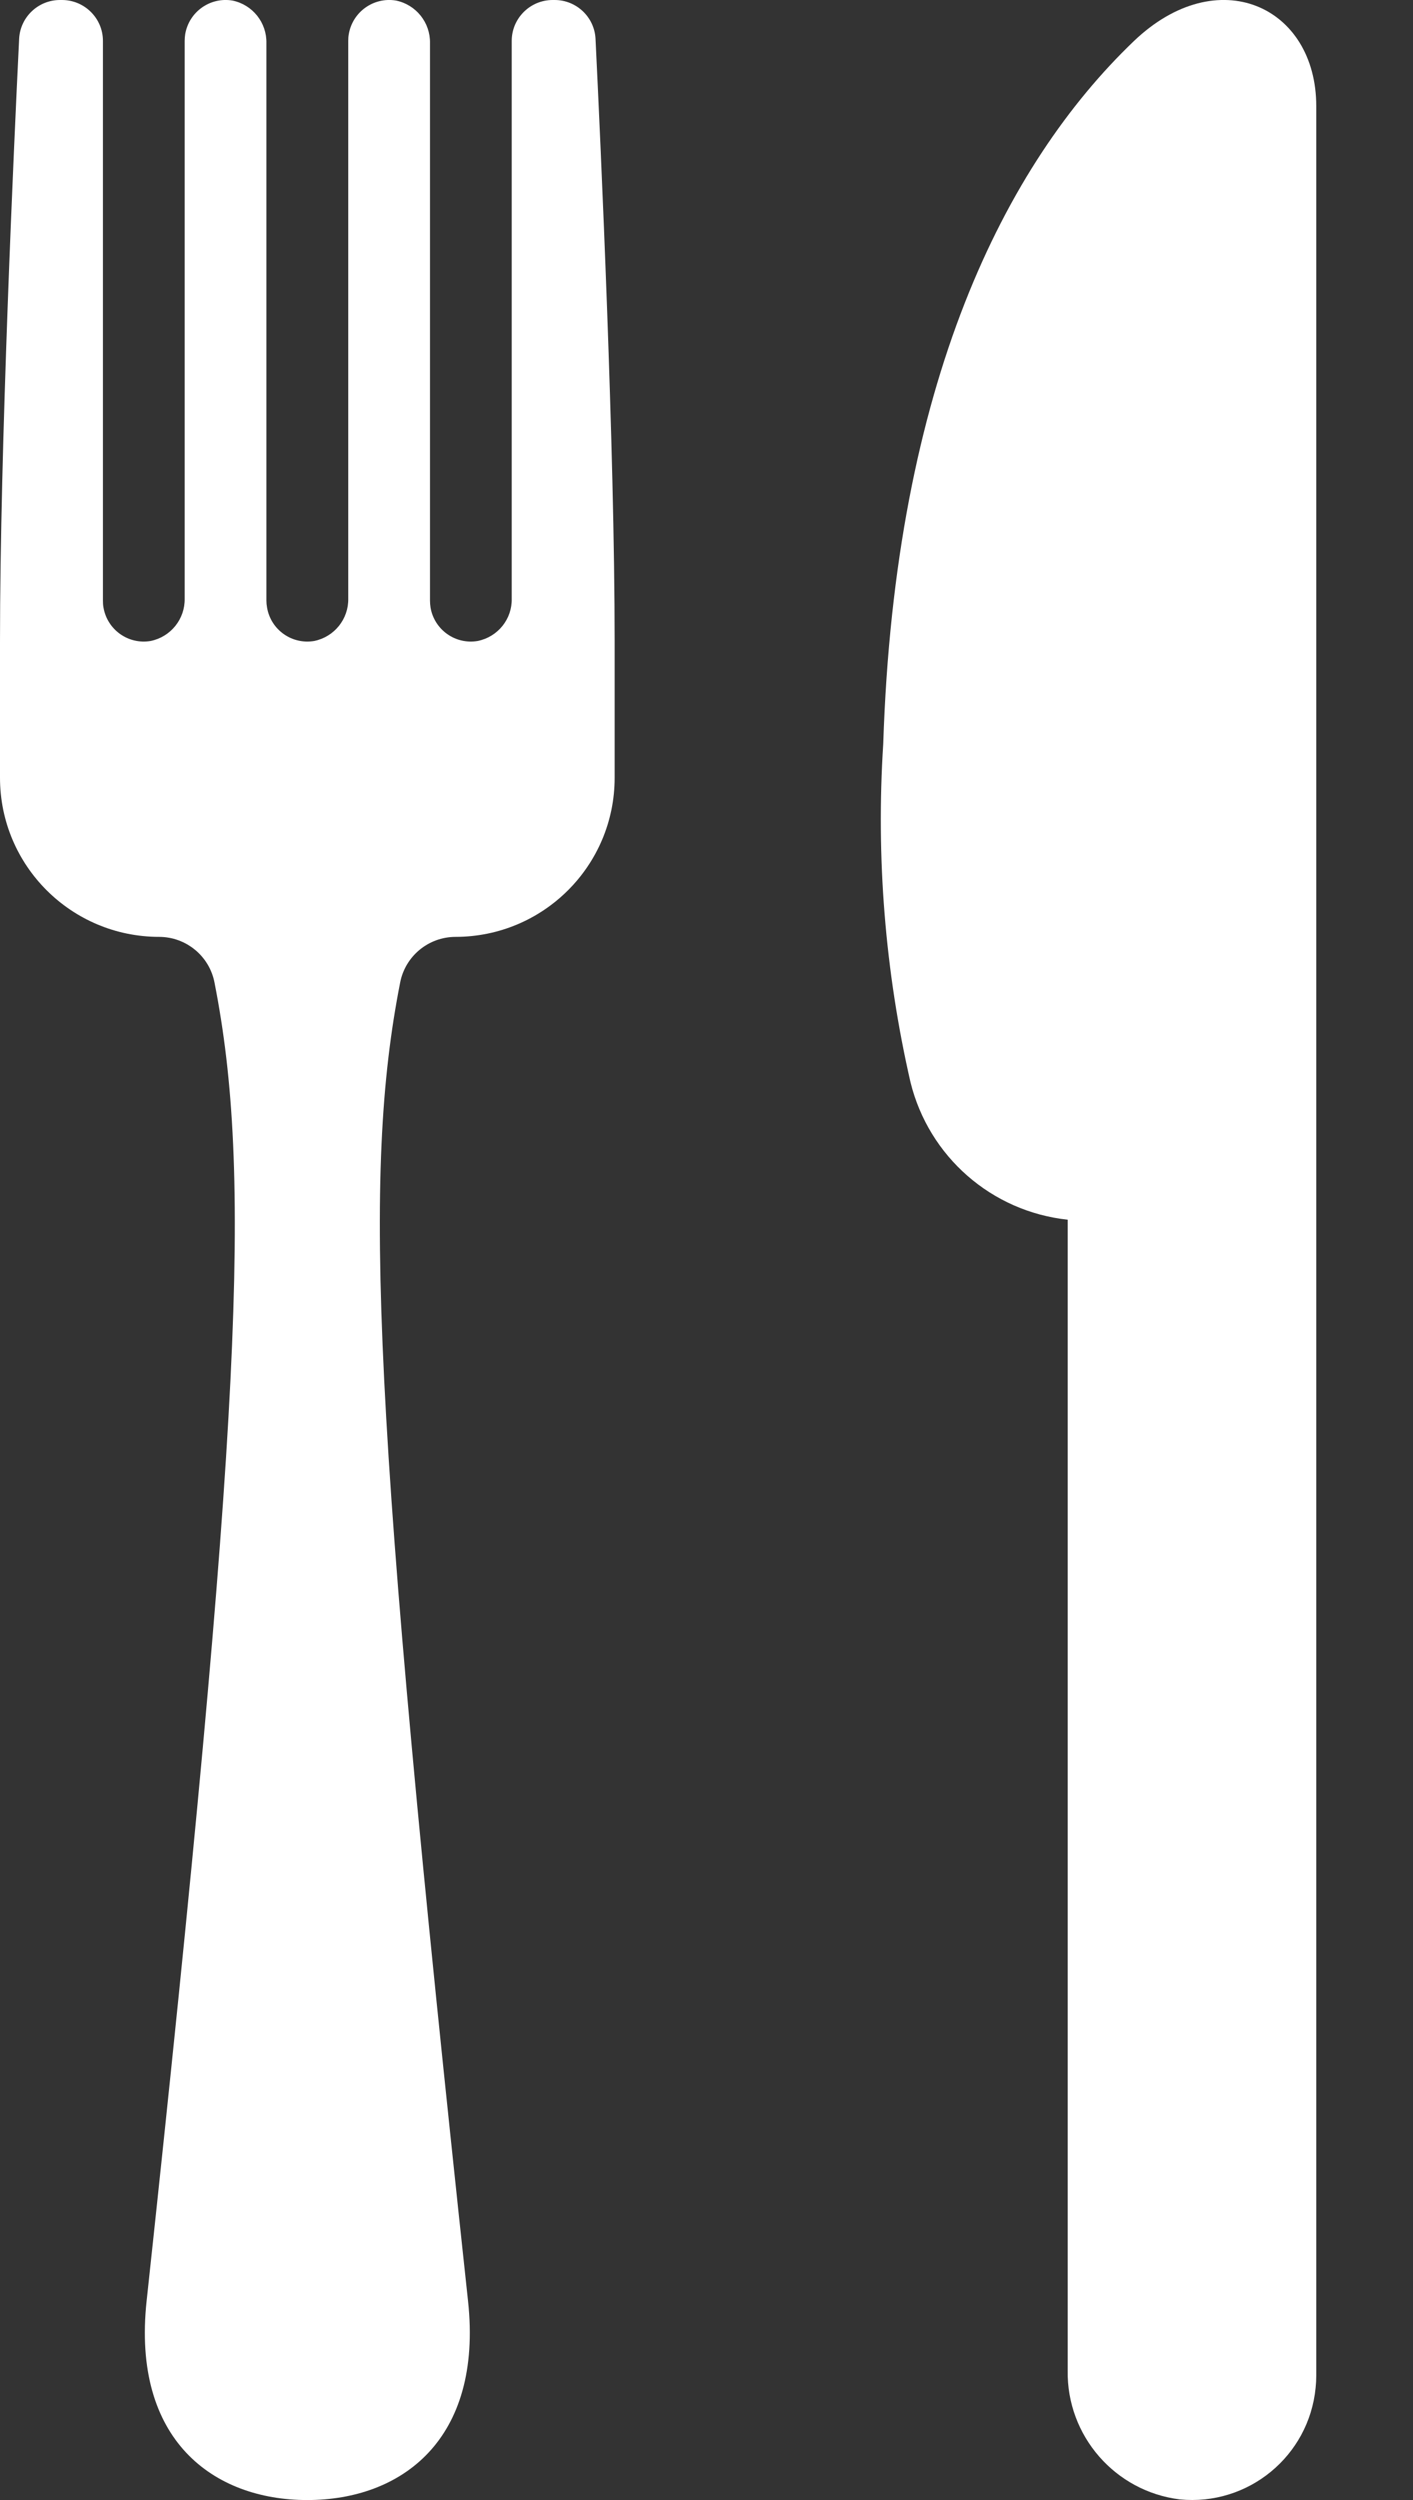
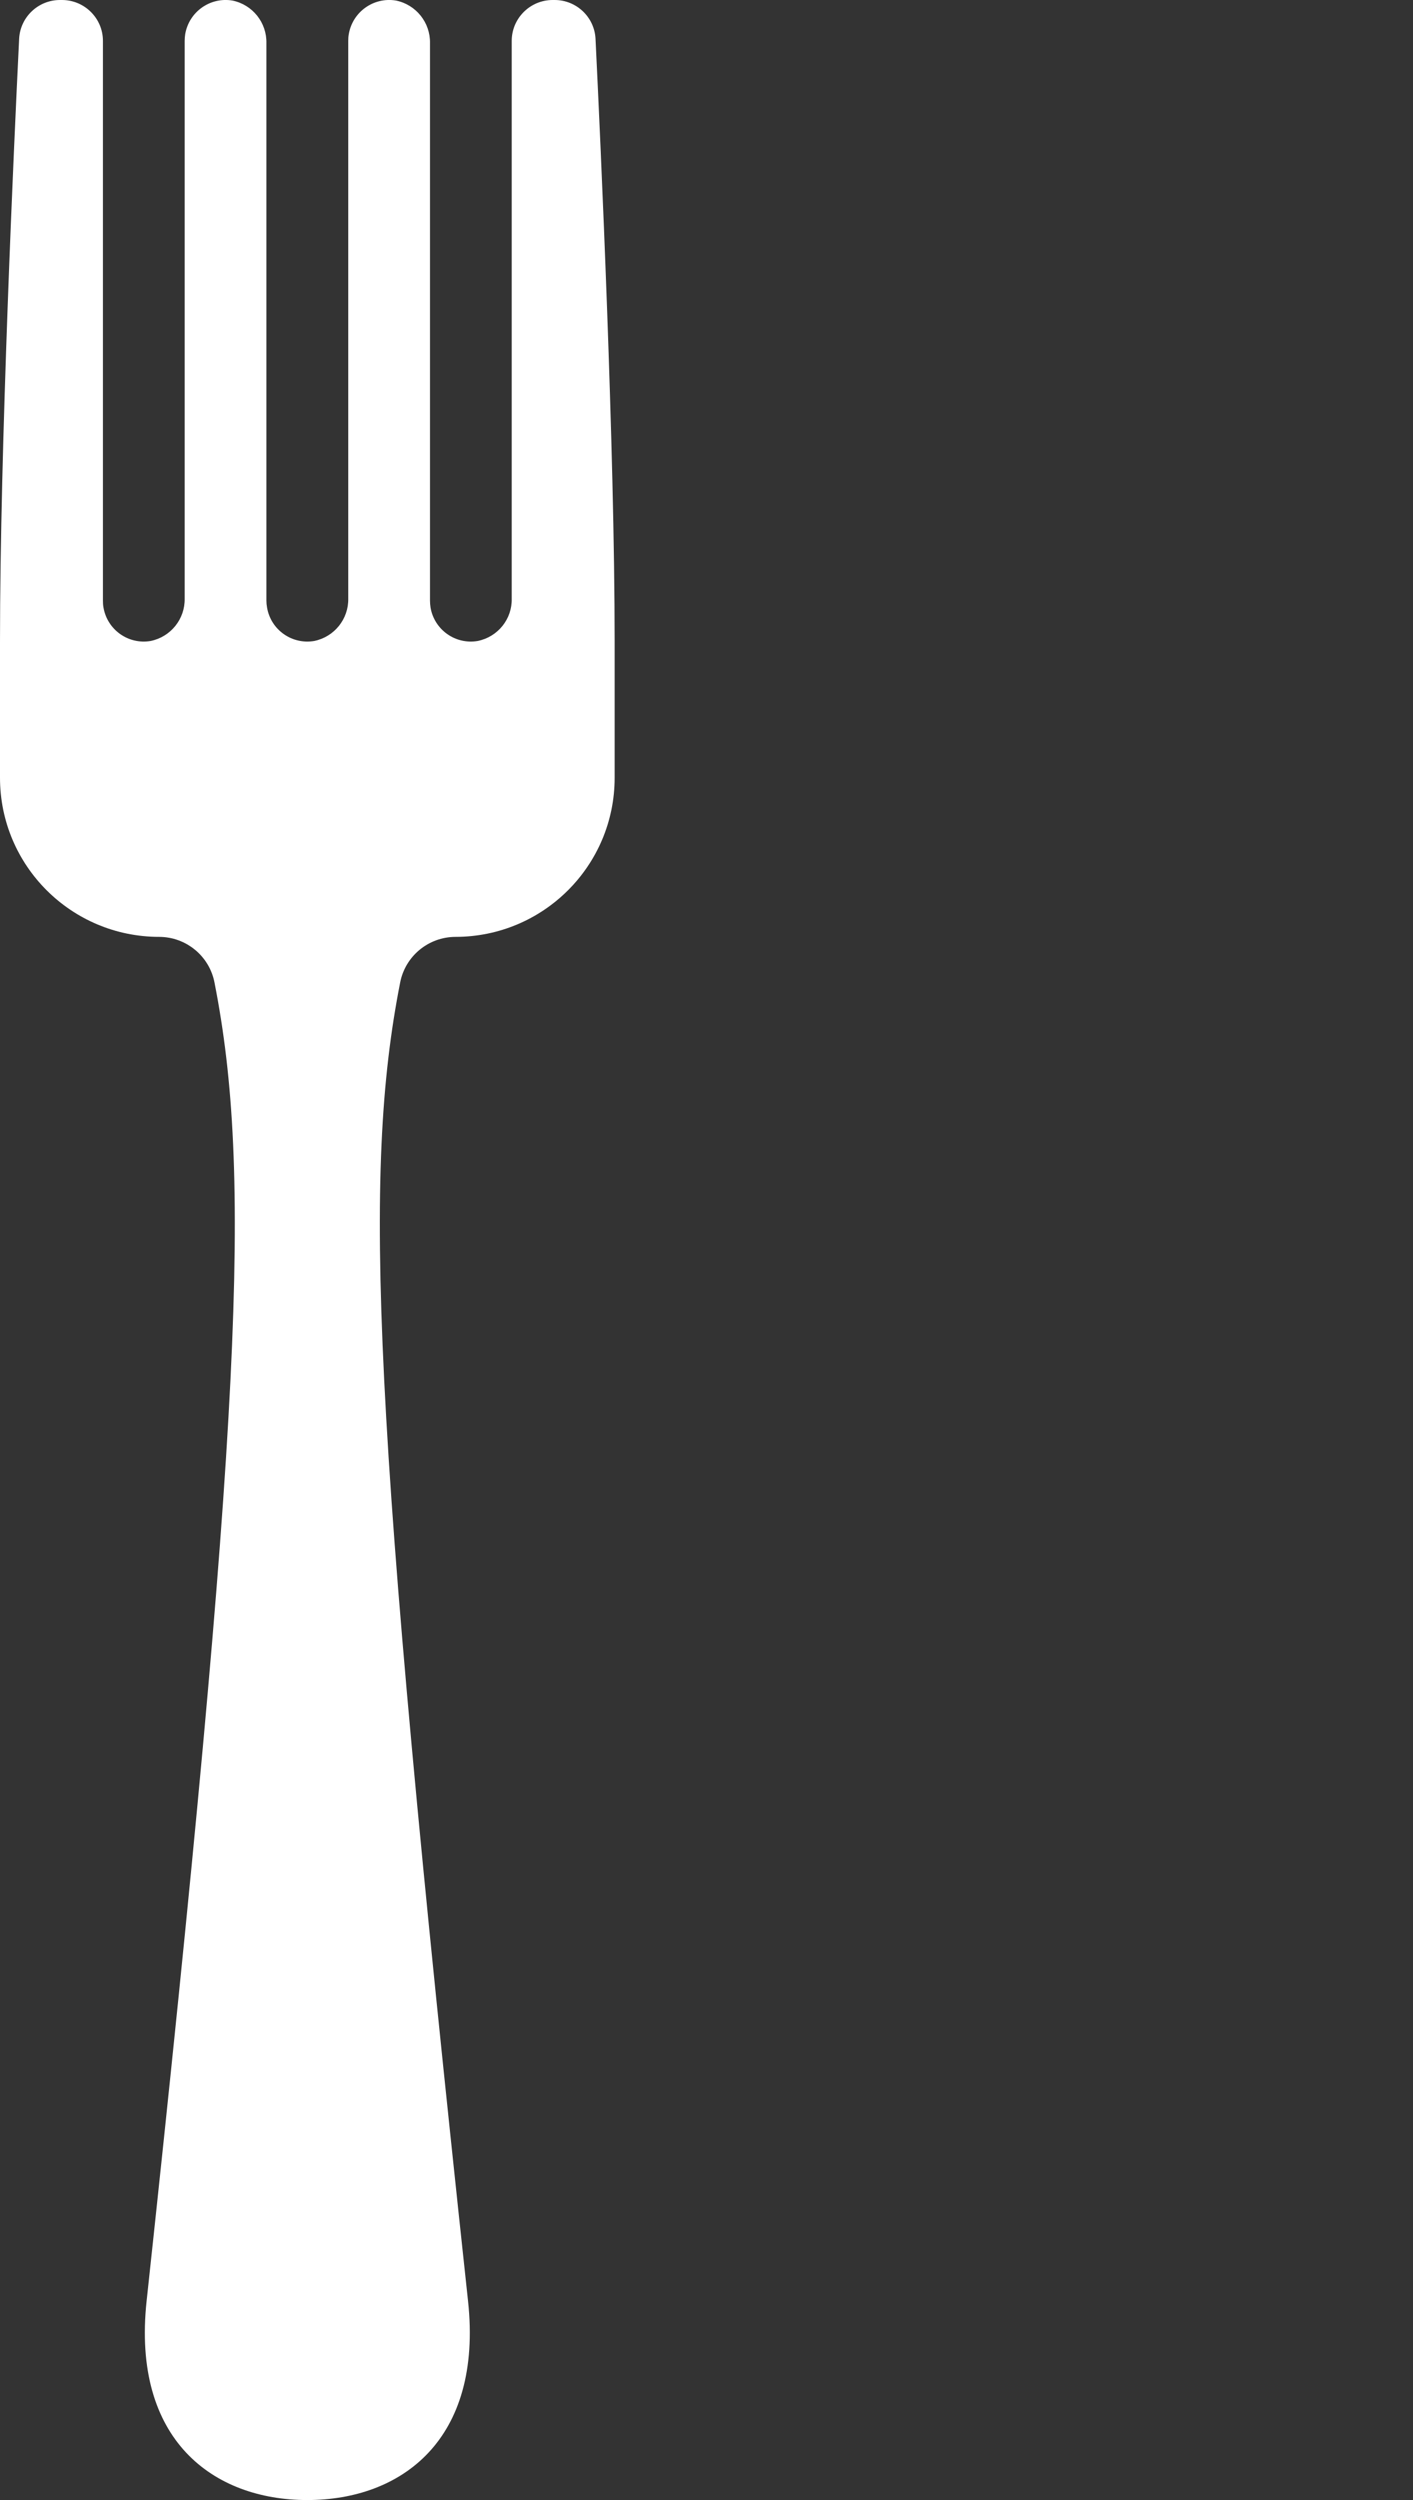
<svg xmlns="http://www.w3.org/2000/svg" width="13" height="23" viewBox="0 0 13 23" fill="none">
  <rect x="0" y="0" width="13" height="23" fill="#333333" stroke="none" />
  <path d="M5.103 0H5.085C4.877 0 4.708 0.169 4.708 0.376C4.708 0.376 4.708 0.376 4.708 0.376V5.506C4.713 5.695 4.581 5.859 4.395 5.897C4.19 5.932 3.996 5.794 3.961 5.589C3.958 5.568 3.956 5.547 3.956 5.526V0.397C3.96 0.208 3.828 0.043 3.643 0.005C3.438 -0.029 3.244 0.109 3.209 0.314C3.205 0.334 3.204 0.355 3.204 0.376V5.506C3.208 5.695 3.076 5.859 2.891 5.897C2.686 5.932 2.491 5.794 2.457 5.589C2.453 5.568 2.451 5.547 2.451 5.526V0.397C2.455 0.208 2.324 0.043 2.138 0.005C1.933 -0.029 1.739 0.109 1.704 0.314C1.701 0.334 1.699 0.355 1.699 0.376V5.506C1.703 5.695 1.571 5.859 1.386 5.897C1.181 5.932 0.987 5.794 0.952 5.589C0.948 5.568 0.947 5.547 0.947 5.526V0.376C0.947 0.169 0.778 0 0.57 0H0.552C0.352 -0 0.186 0.157 0.176 0.357C0.128 1.34 0 4.133 0 5.902V7.155C-1.38e-06 7.964 0.656 8.619 1.465 8.619C1.465 8.619 1.465 8.619 1.465 8.619C1.714 8.62 1.928 8.797 1.974 9.042C2.317 10.793 2.229 13.003 1.349 21.168C1.211 22.448 1.964 23 2.827 23C3.691 23 4.444 22.448 4.306 21.168C3.426 13.003 3.338 10.793 3.681 9.042C3.727 8.797 3.941 8.62 4.19 8.619C4.999 8.619 5.655 7.964 5.655 7.155C5.655 7.155 5.655 7.155 5.655 7.155V5.902C5.655 4.133 5.527 1.34 5.479 0.357C5.469 0.157 5.303 -0 5.103 0Z" fill="white" />
-   <path d="M10.431 0.379C9.247 1.514 8.232 3.525 8.126 6.845C8.059 7.889 8.143 8.937 8.377 9.957C8.546 10.641 9.123 11.146 9.823 11.221V21.807C9.813 22.408 10.258 22.92 10.854 22.994C11.483 23.056 12.042 22.597 12.104 21.968C12.108 21.931 12.11 21.894 12.11 21.856V0.977C12.11 0.057 11.203 -0.36 10.431 0.379Z" fill="white" />
</svg>